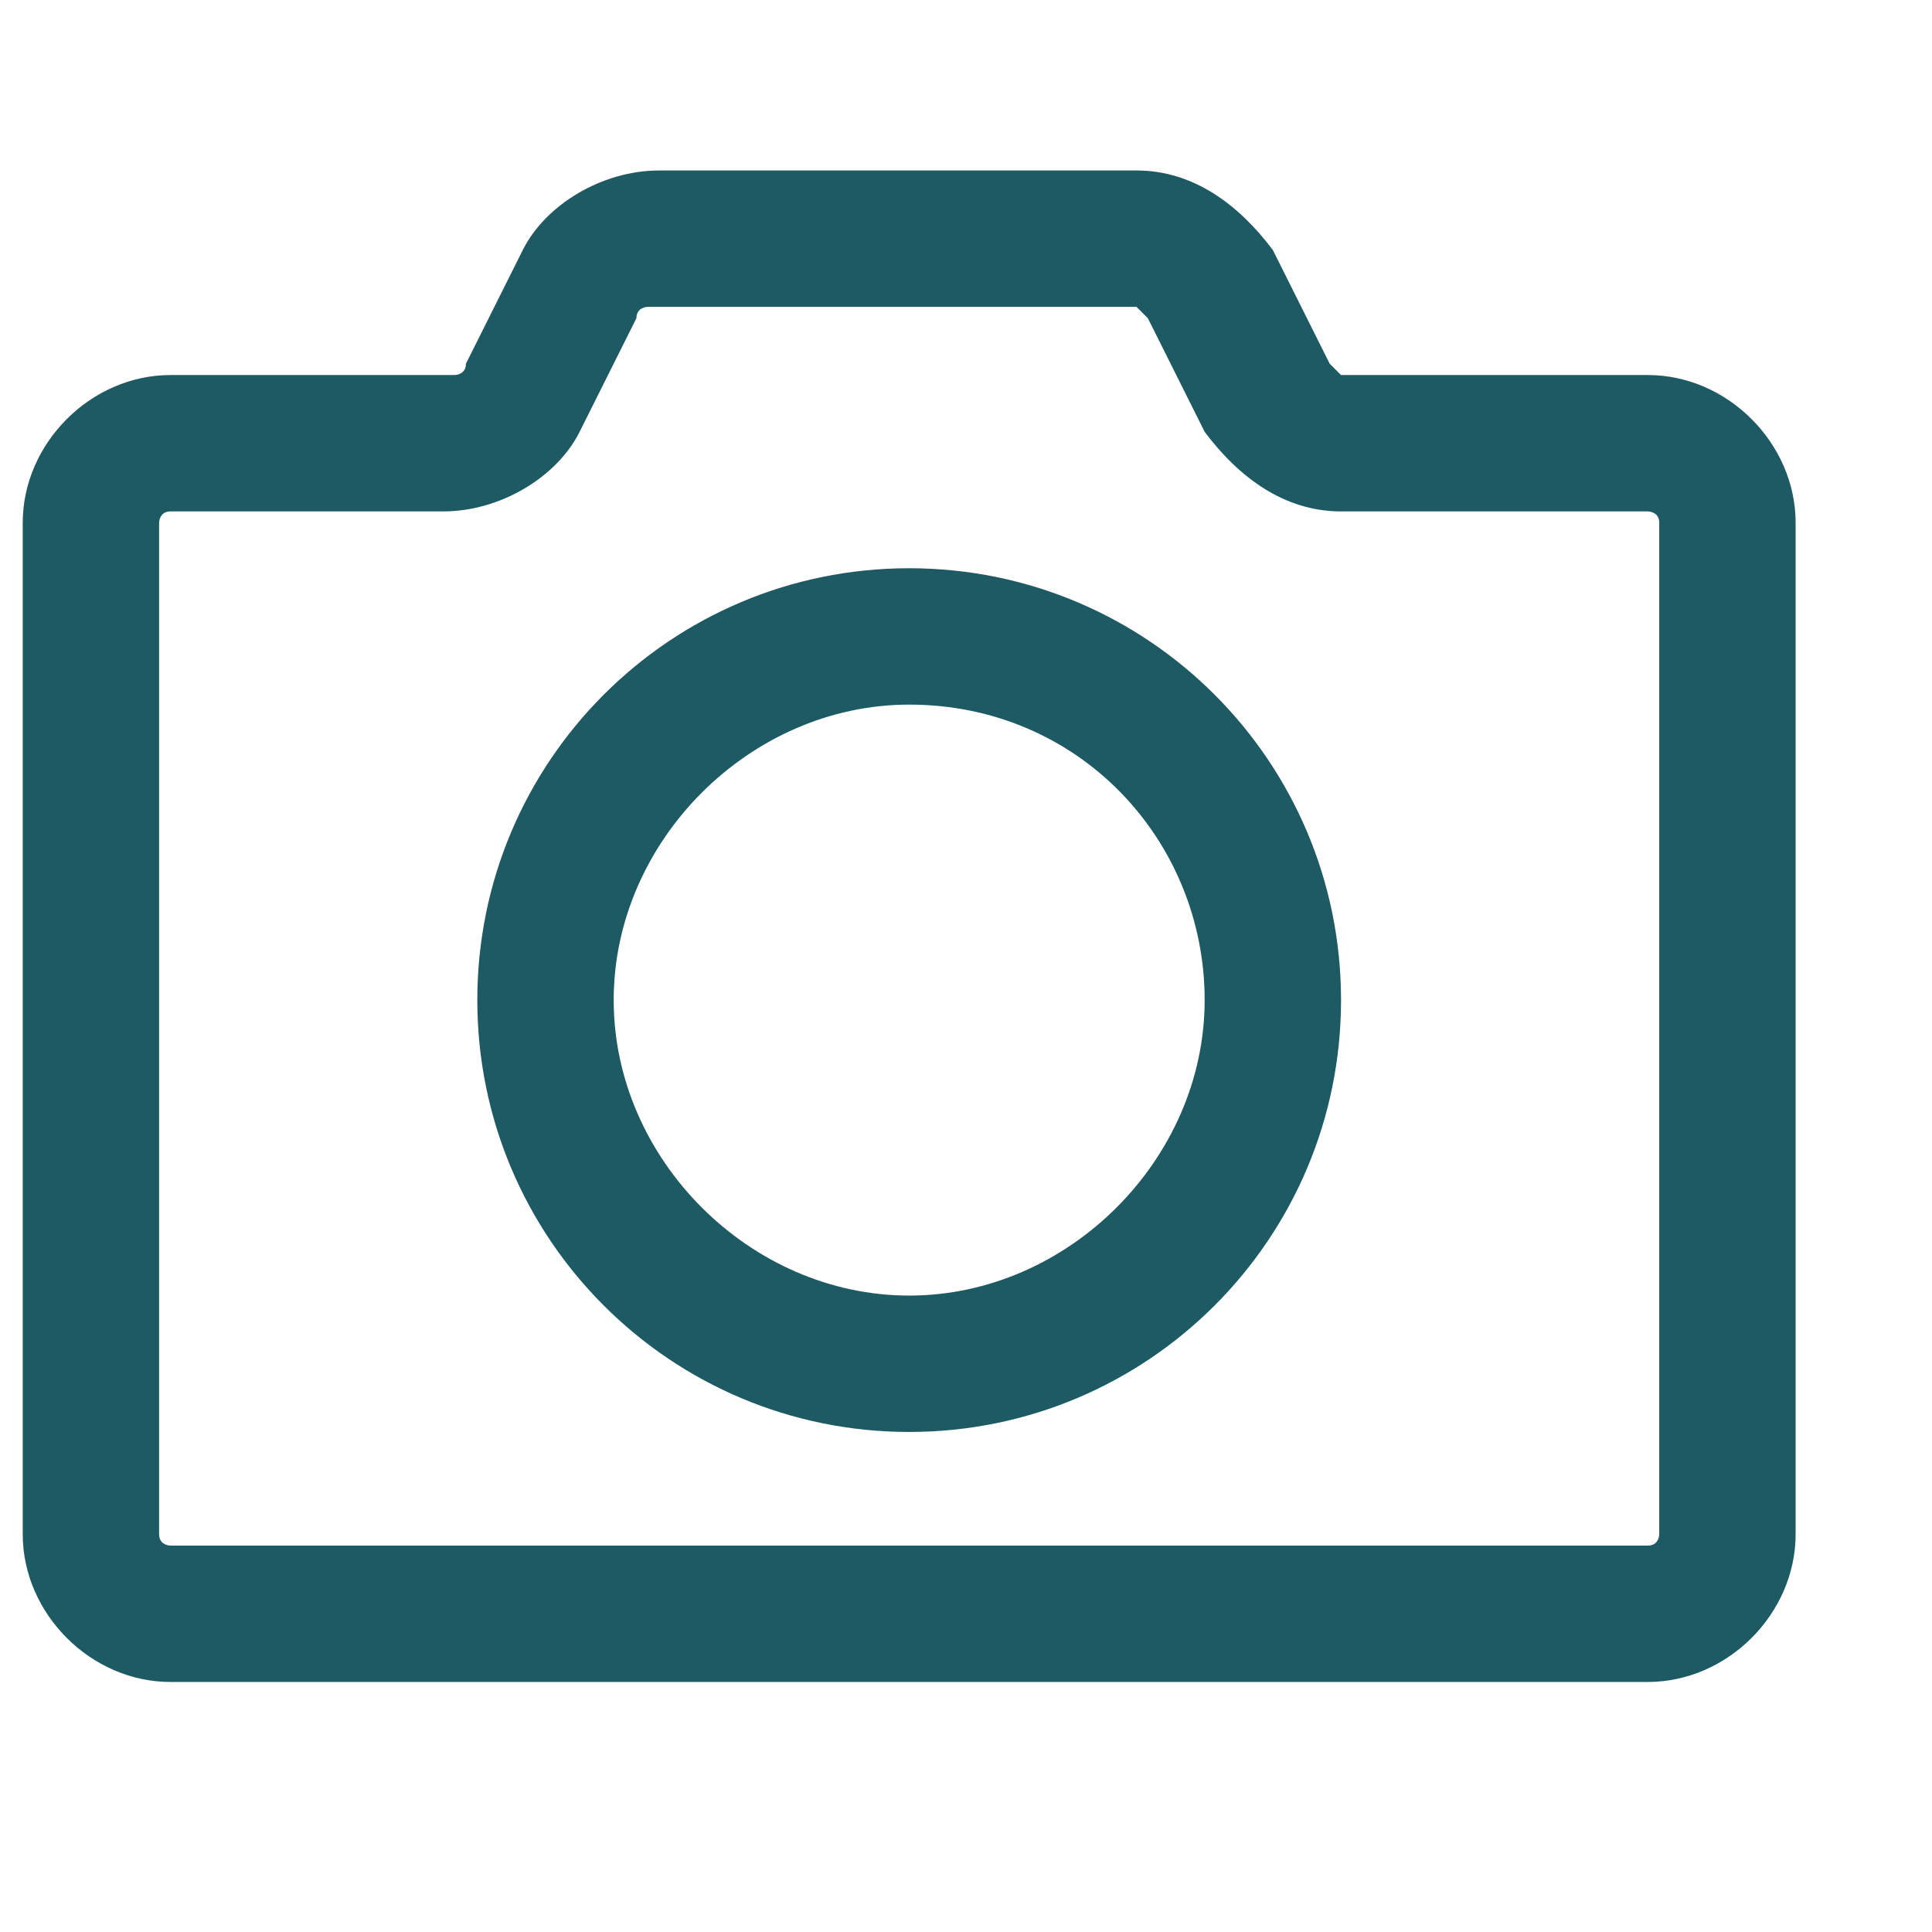
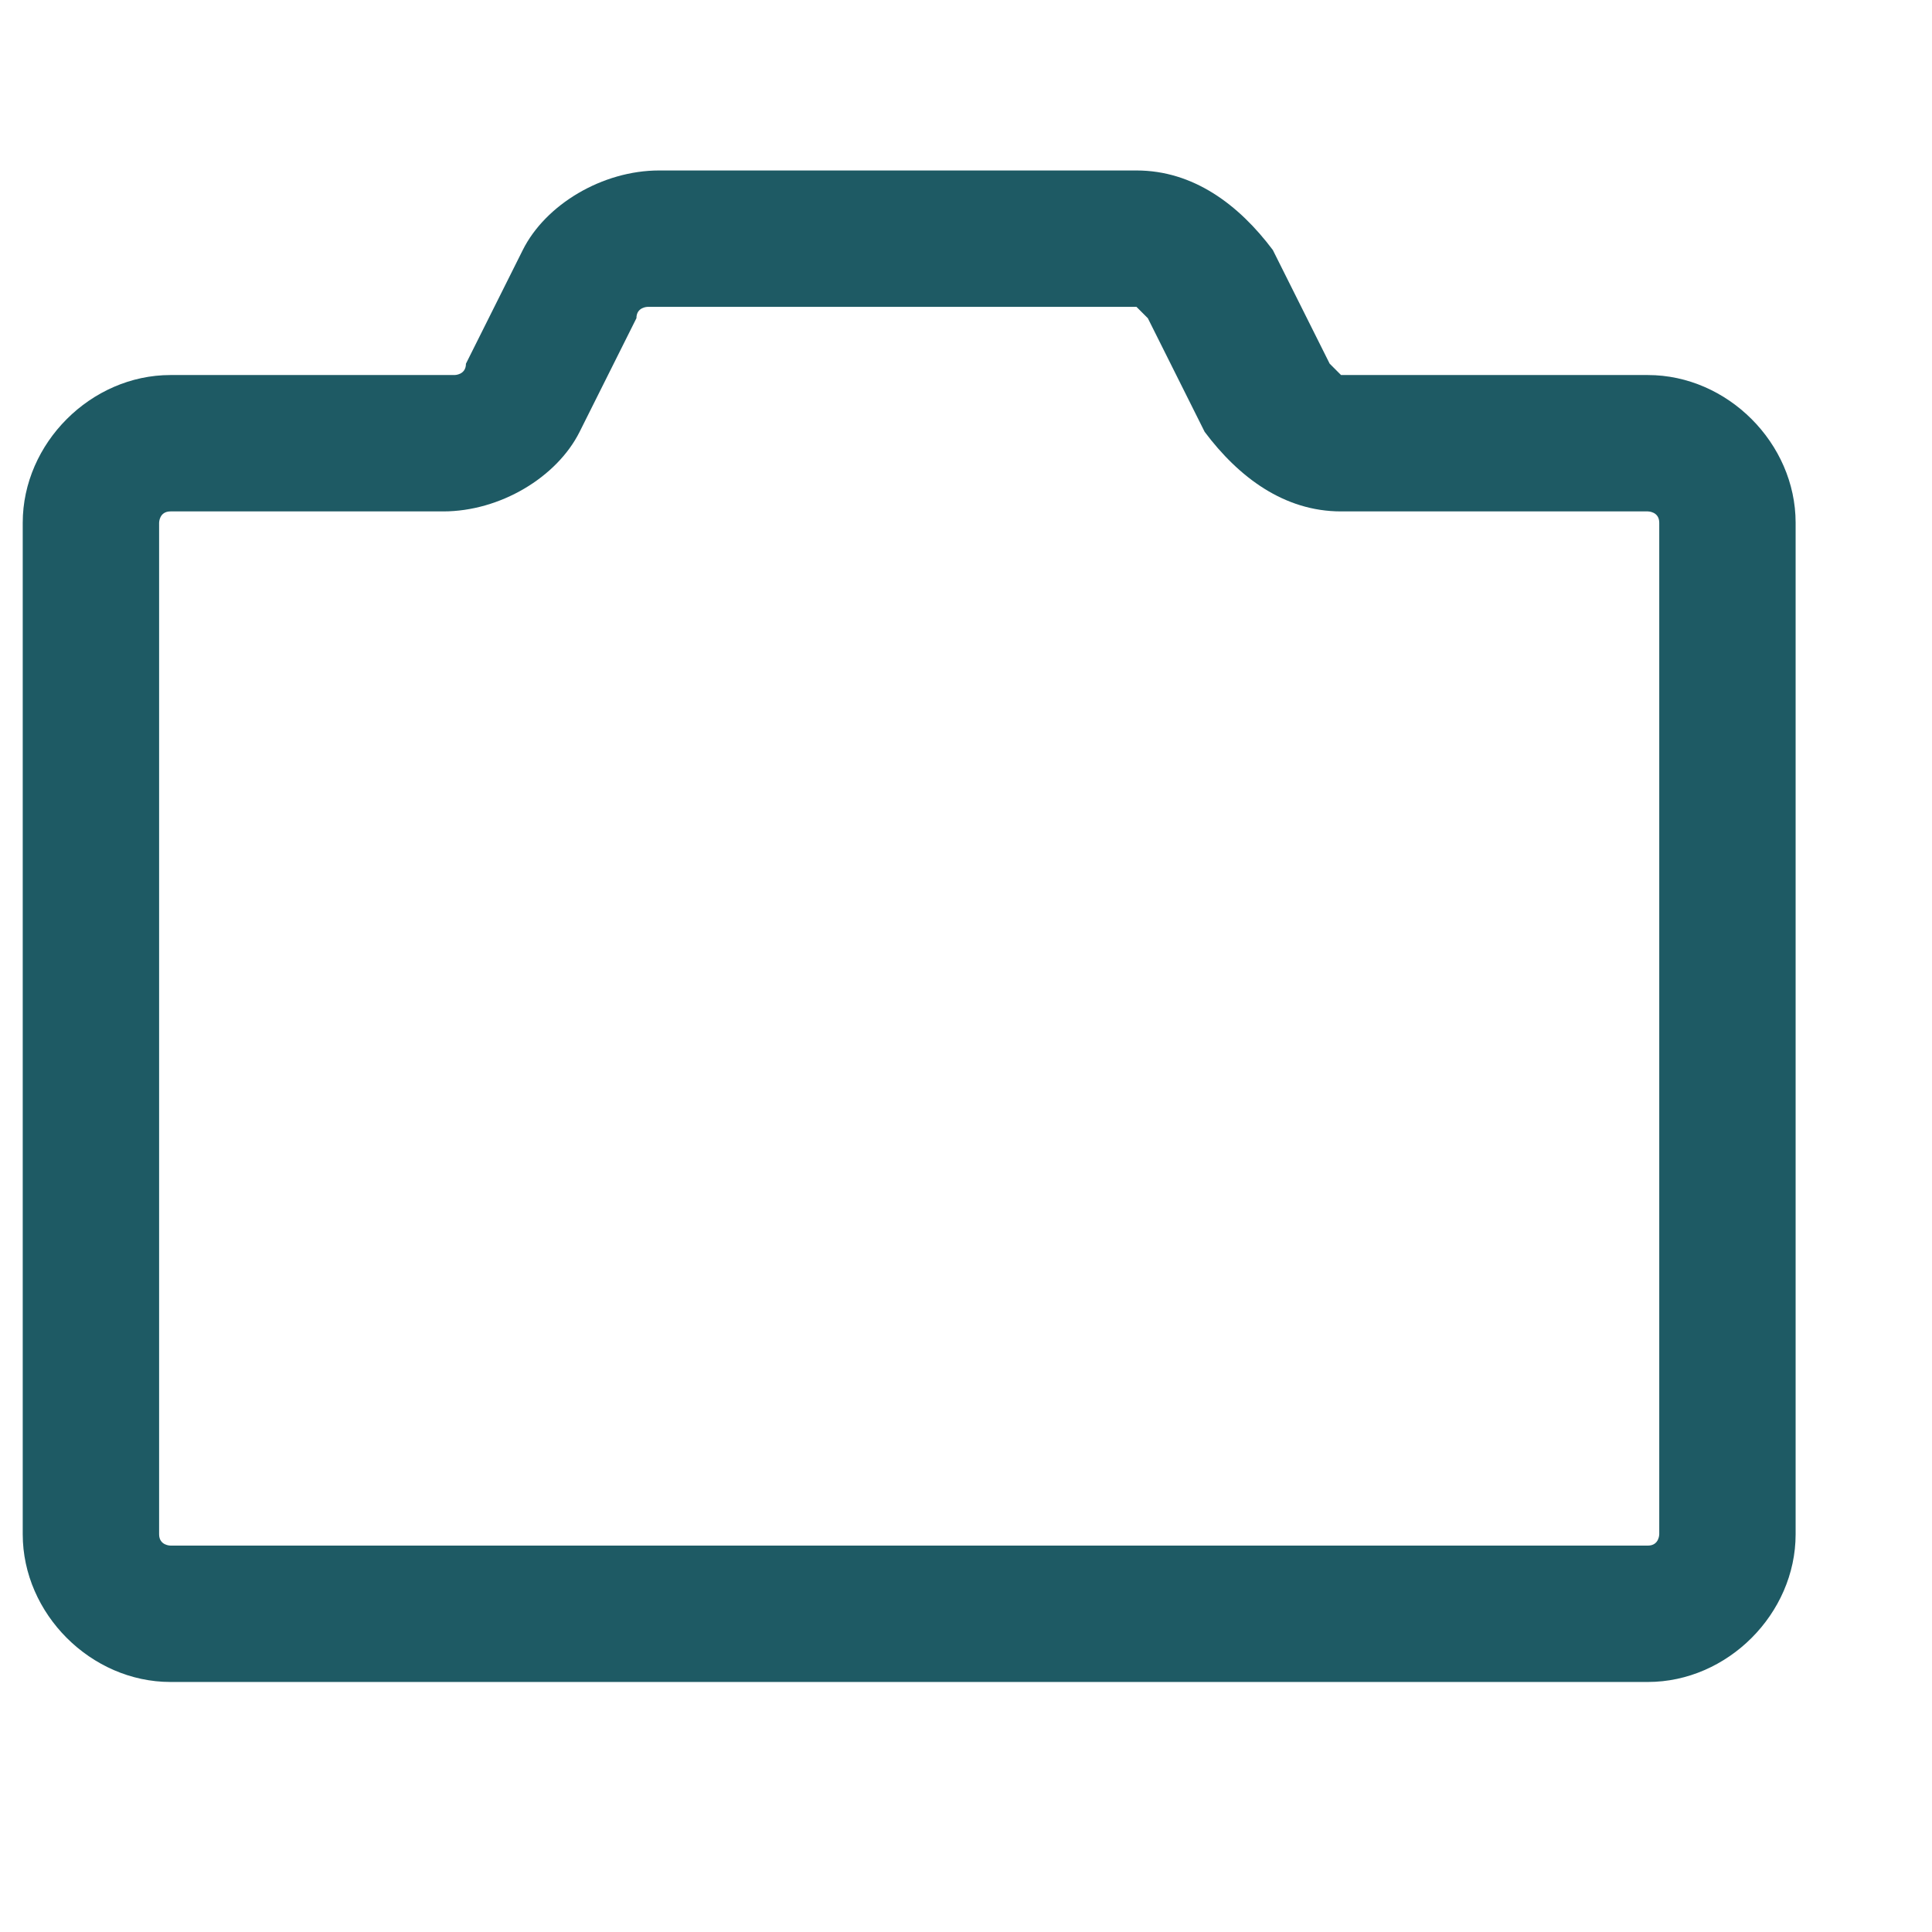
<svg xmlns="http://www.w3.org/2000/svg" version="1.1" id="Layer_1" x="0px" y="0px" width="17px" height="17px" viewBox="7 7 17 17" style="enable-background:new 0 0 30 30;" xml:space="preserve">
  <style type="text/css">
	.st0{fill:none;}
	.st1{fill:#1e5a64;}
</style>
  <g>
    <g>
      <path class="st1" d="M21.5,21.8h-13c-0.7,0-1.3-0.6-1.3-1.3v-8.9c0-0.7,0.6-1.3,1.3-1.3H11c0,0,0.1,0,0.1-0.1l0.5-1    c0.2-0.4,0.7-0.7,1.2-0.7H17c0.5,0,0.9,0.3,1.2,0.7l0.5,1c0,0,0.1,0.1,0.1,0.1h2.7c0.7,0,1.3,0.6,1.3,1.3v8.9    C22.8,21.2,22.2,21.8,21.5,21.8z M8.5,11.5c-0.1,0-0.1,0.1-0.1,0.1v8.9c0,0.1,0.1,0.1,0.1,0.1h13c0.1,0,0.1-0.1,0.1-0.1v-8.9    c0-0.1-0.1-0.1-0.1-0.1h-2.7c-0.5,0-0.9-0.3-1.2-0.7l-0.5-1c0,0-0.1-0.1-0.1-0.1h-4.3c0,0-0.1,0-0.1,0.1l-0.5,1    c-0.2,0.4-0.7,0.7-1.2,0.7H8.5z" />
    </g>
    <g>
-       <path class="st1" d="M15,19.6c-2.1,0-3.8-1.7-3.8-3.8S12.9,12,15,12s3.8,1.7,3.8,3.8S17.1,19.6,15,19.6z M15,13.2    c-1.4,0-2.6,1.2-2.6,2.6s1.2,2.6,2.6,2.6s2.6-1.2,2.6-2.6S16.5,13.2,15,13.2z" />
-     </g>
+       </g>
  </g>
</svg>